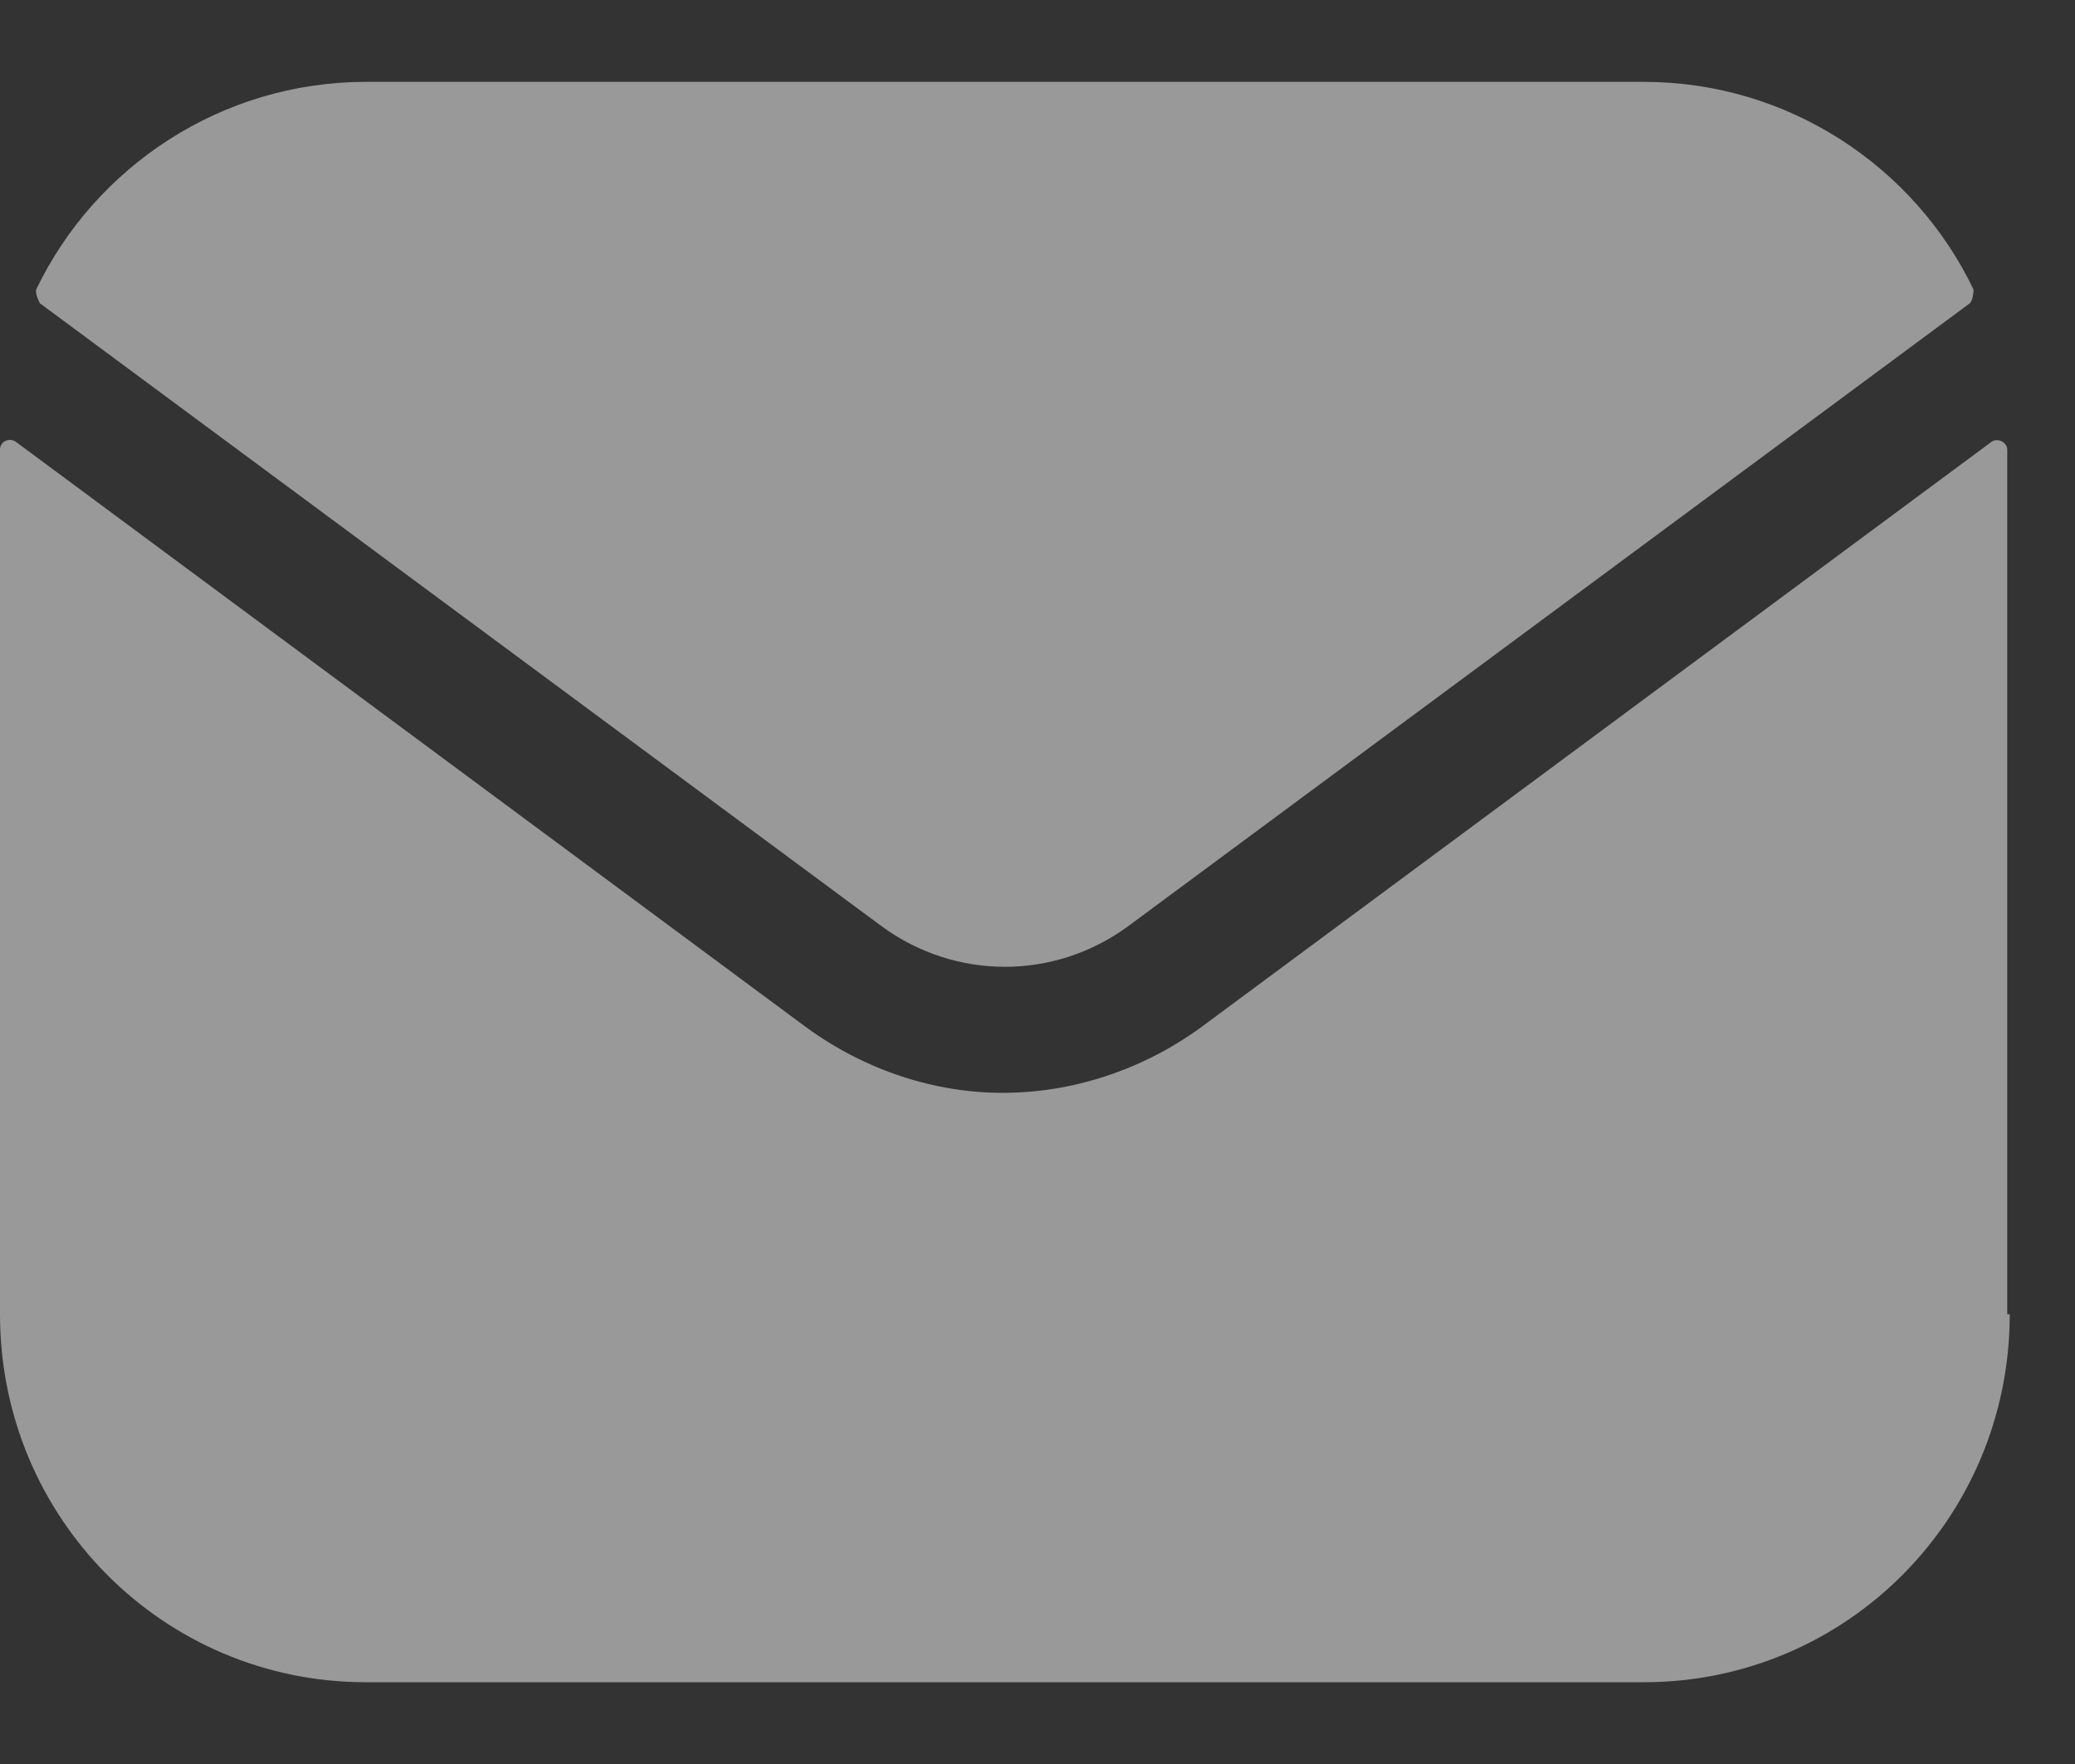
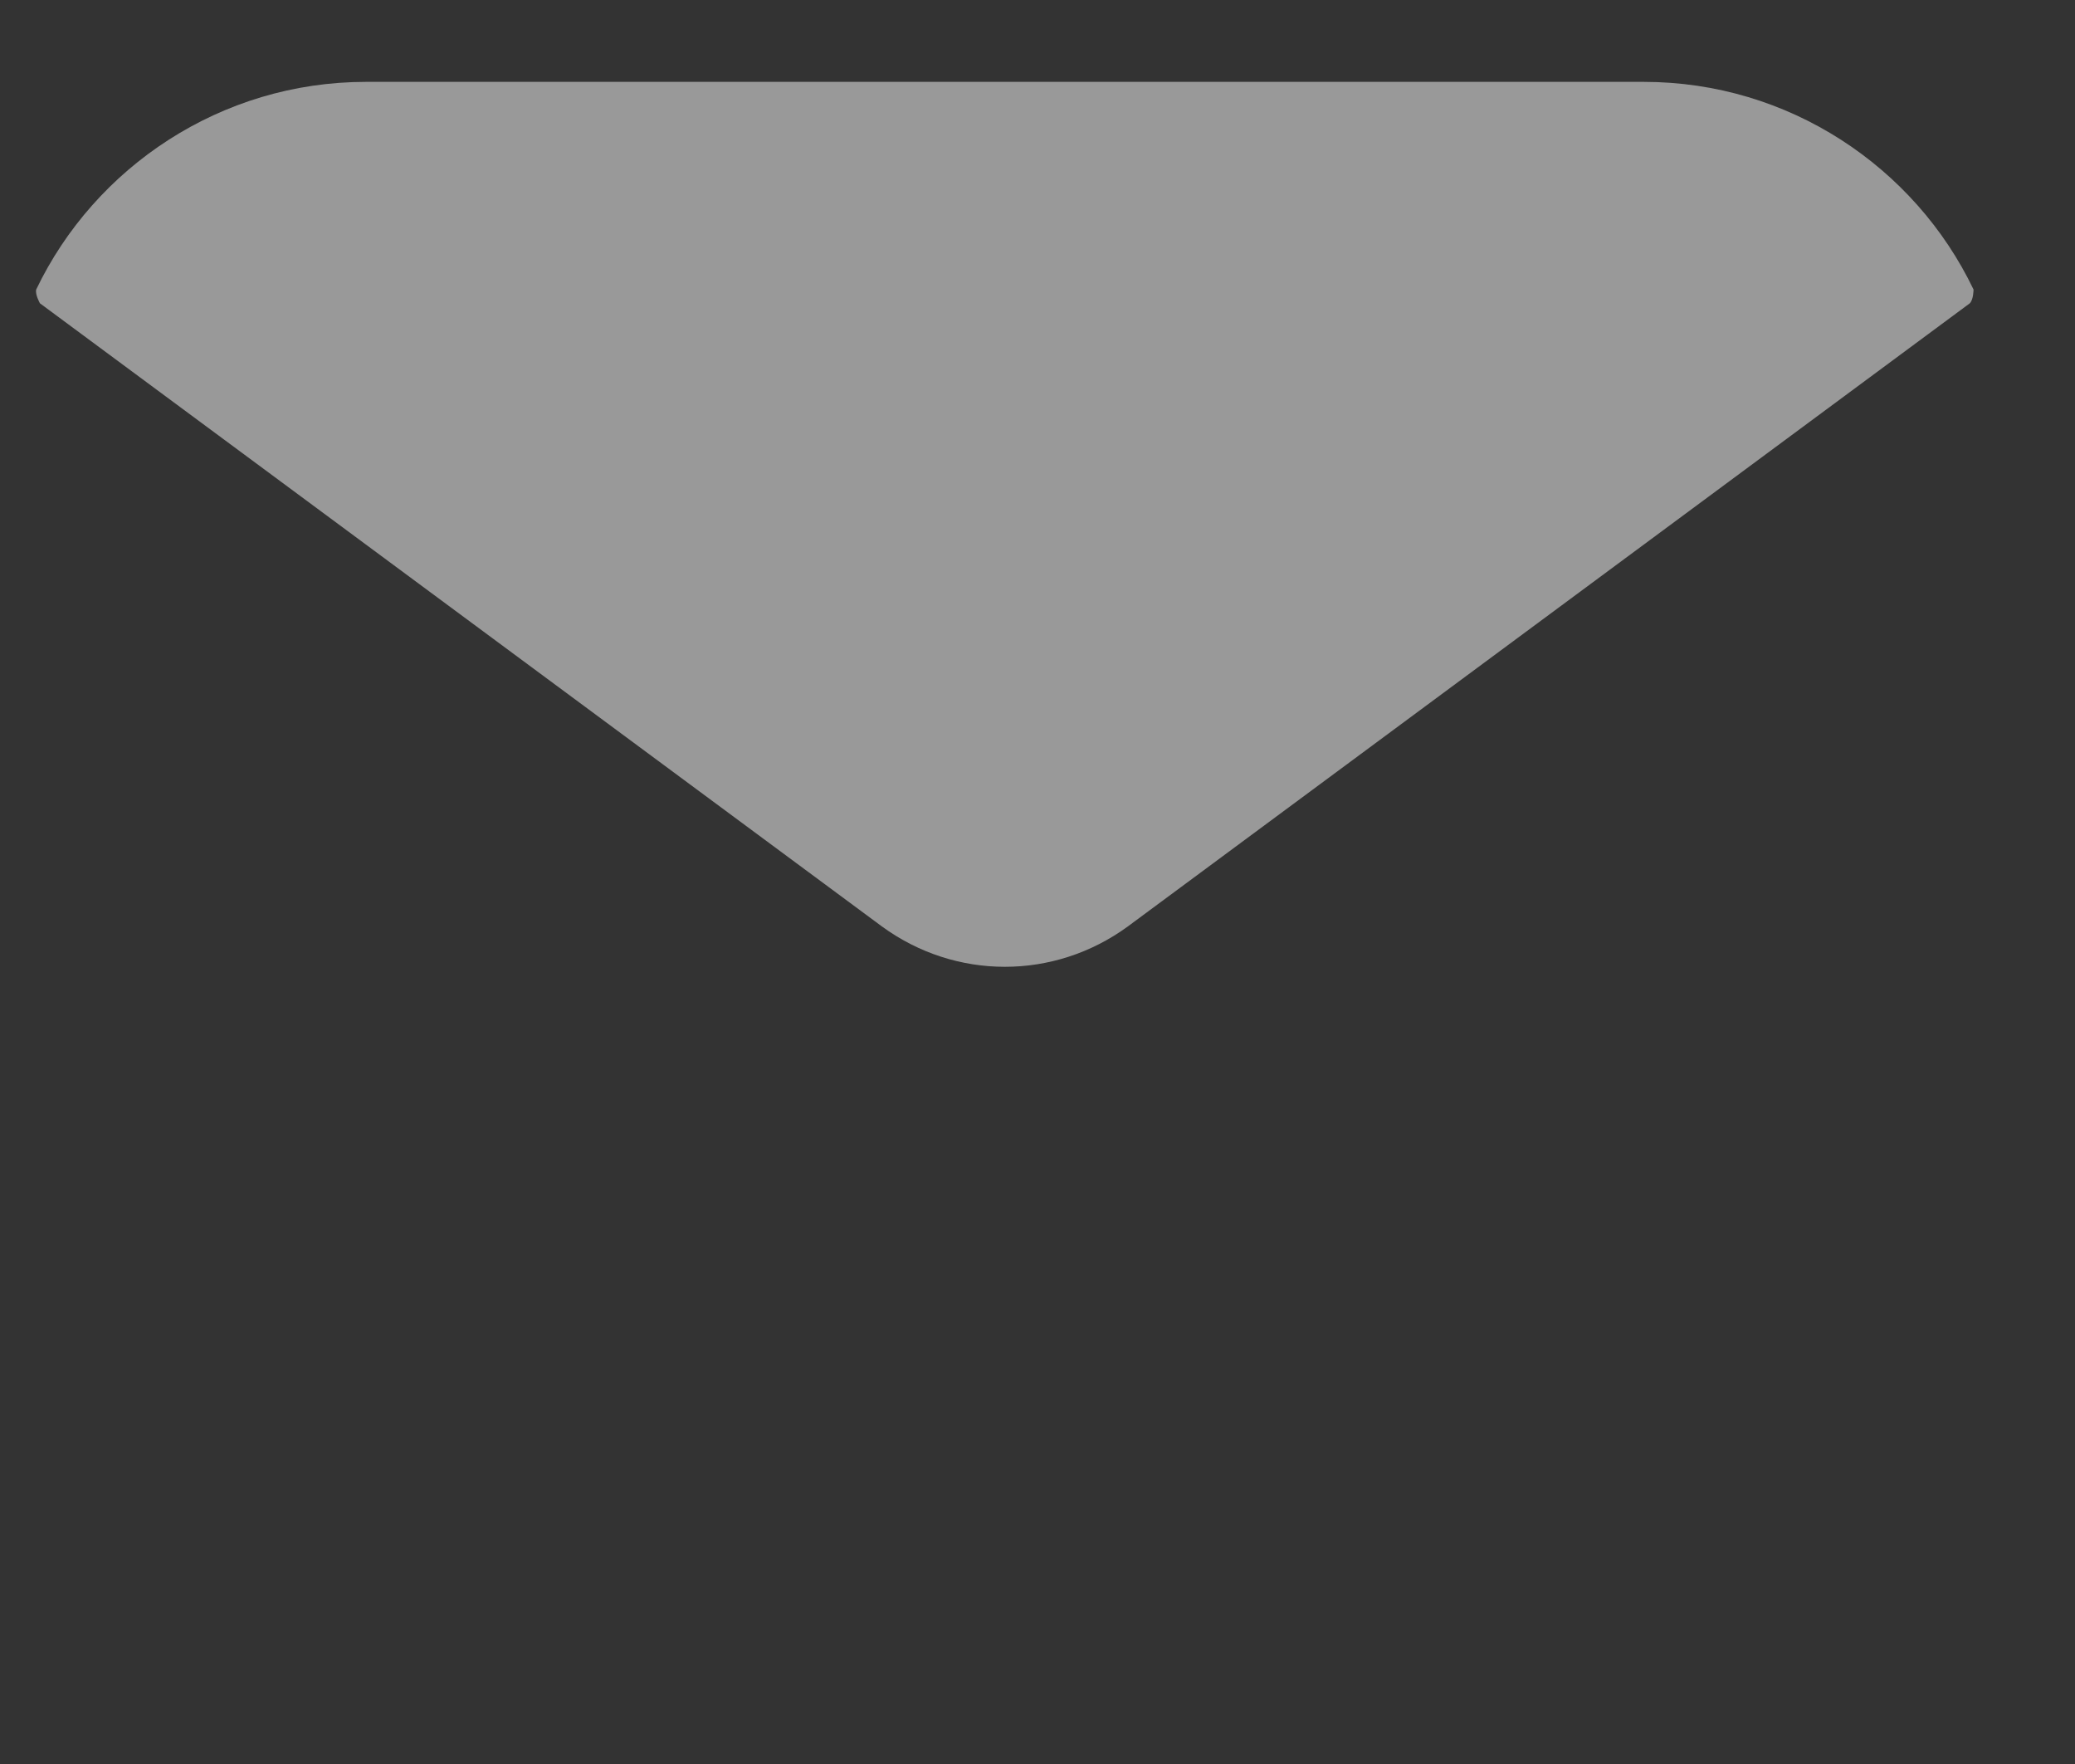
<svg xmlns="http://www.w3.org/2000/svg" width="20" height="17" viewBox="0 0 20 17" fill="none">
  <rect x="0" y="0" width="20" height="17" fill="#333333" stroke="none" />
-   <path d="M19.371 12.666C19.371 14.632 17.794 16.212 15.844 16.212H3.527C1.577 16.212 0 14.632 0 12.666C0 12.666 0 5.588 0 4.334C0 4.249 0.096 4.213 0.157 4.261L7.777 9.905C8.343 10.315 9.005 10.532 9.667 10.532C10.33 10.532 11.004 10.315 11.57 9.905L19.191 4.261C19.251 4.213 19.347 4.261 19.347 4.334C19.347 5.588 19.347 12.666 19.347 12.666H19.371Z" fill="white" fill-opacity="0.5" />
  <path d="M19.022 2.79C19.022 2.79 19.022 2.887 18.986 2.923L10.871 8.928C10.161 9.447 9.21 9.447 8.5 8.928L0.385 2.923C0.385 2.923 0.337 2.839 0.349 2.79C0.915 1.609 2.131 0.789 3.527 0.789H15.844C17.24 0.789 18.456 1.609 19.022 2.79Z" fill="white" fill-opacity="0.5" />
</svg>